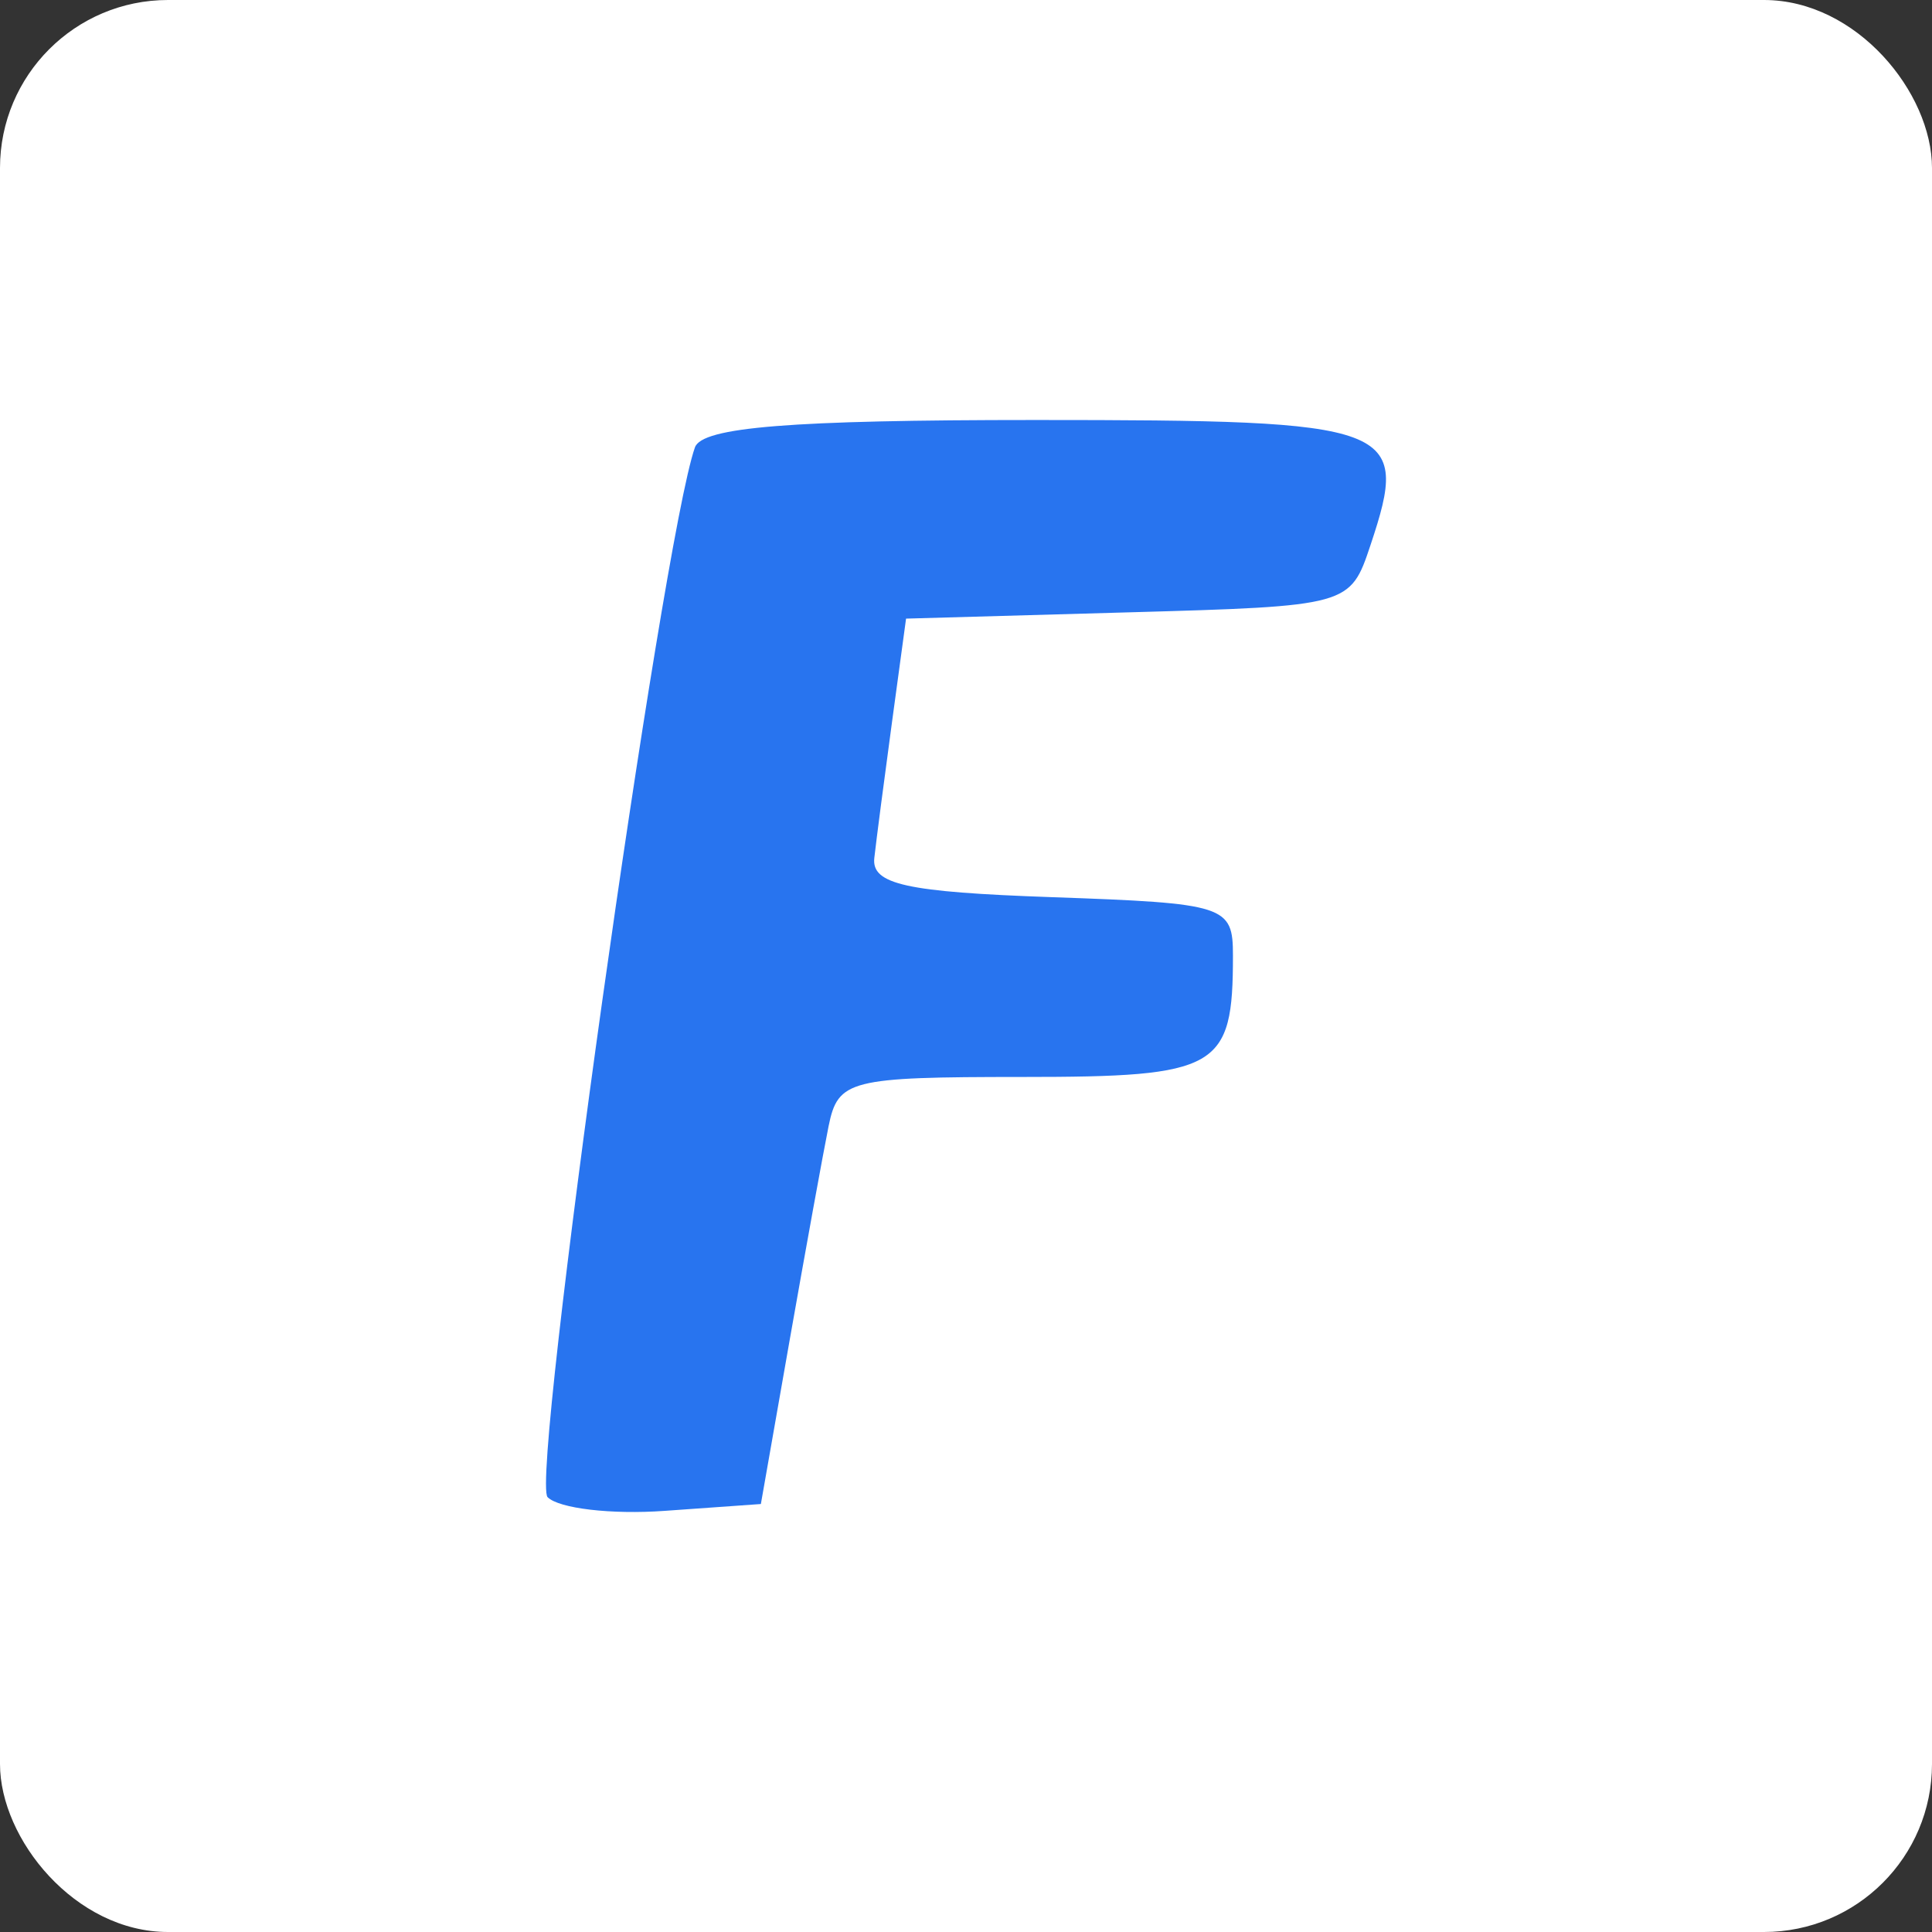
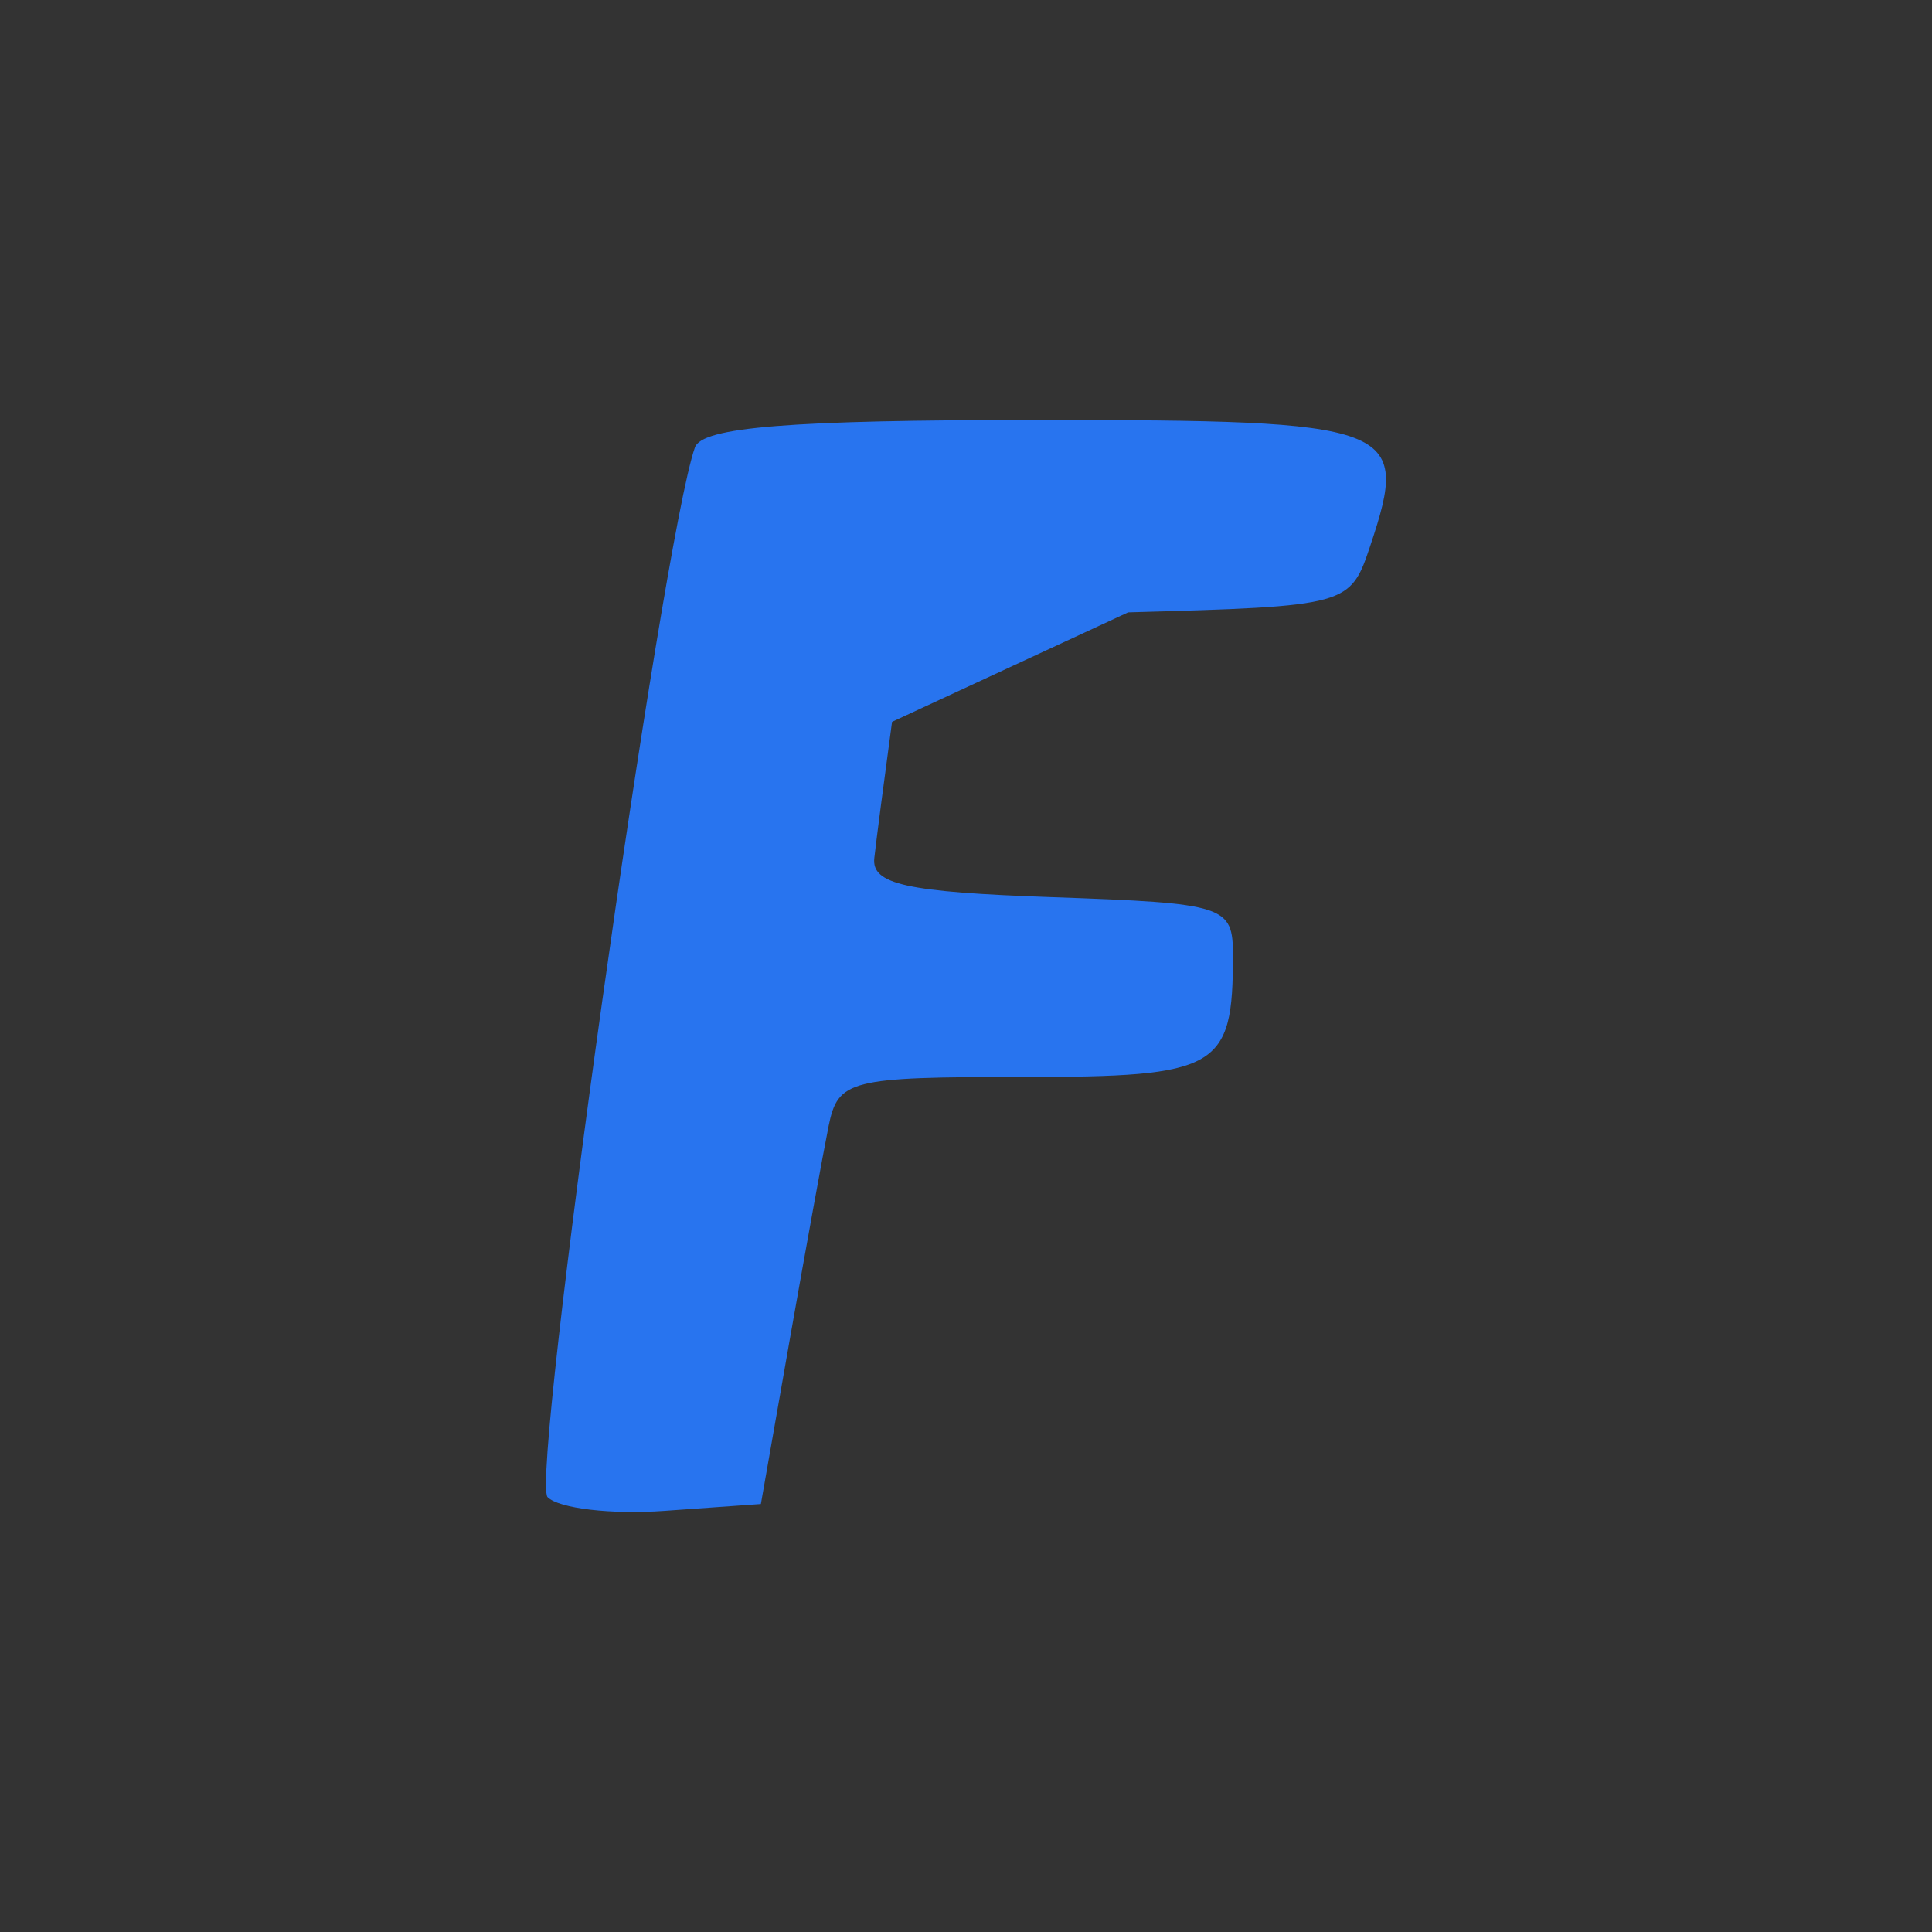
<svg xmlns="http://www.w3.org/2000/svg" width="46px" height="46px" viewBox="0 0 46 46" version="1.1">
  <rect x="0" y="0" width="46" height="46" fill="#333333" stroke="none" />
  <g id="Page-12" stroke="none" stroke-width="1" fill="none" fill-rule="evenodd">
    <g id="flipkart">
-       <rect id="bg" fill="#FFFFFF" fill-rule="nonzero" x="0" y="0" width="46" height="46" rx="4" />
-       <path d="M16.546,10.652 C15.756,12.891 12.621,35.23 13.038,35.647 C13.309,35.917 14.562,36.064 15.823,35.973 L18.116,35.81 L18.803,31.899 C19.182,29.748 19.598,27.46 19.728,26.815 C19.952,25.711 20.222,25.642 24.344,25.642 C29.021,25.642 29.356,25.449 29.356,22.753 C29.356,21.56 29.194,21.507 25.043,21.361 C21.577,21.24 20.747,21.056 20.817,20.428 C20.865,19.998 21.055,18.54 21.239,17.187 L21.573,14.729 L26.86,14.58 C32.126,14.432 32.148,14.426 32.63,12.981 C33.584,10.122 33.257,10 24.651,10 C18.822,10 16.716,10.169 16.546,10.652" id="Path" fill="#2874EF" />
+       <path d="M16.546,10.652 C15.756,12.891 12.621,35.23 13.038,35.647 C13.309,35.917 14.562,36.064 15.823,35.973 L18.116,35.81 L18.803,31.899 C19.182,29.748 19.598,27.46 19.728,26.815 C19.952,25.711 20.222,25.642 24.344,25.642 C29.021,25.642 29.356,25.449 29.356,22.753 C29.356,21.56 29.194,21.507 25.043,21.361 C21.577,21.24 20.747,21.056 20.817,20.428 C20.865,19.998 21.055,18.54 21.239,17.187 L26.86,14.58 C32.126,14.432 32.148,14.426 32.63,12.981 C33.584,10.122 33.257,10 24.651,10 C18.822,10 16.716,10.169 16.546,10.652" id="Path" fill="#2874EF" />
    </g>
  </g>
</svg>